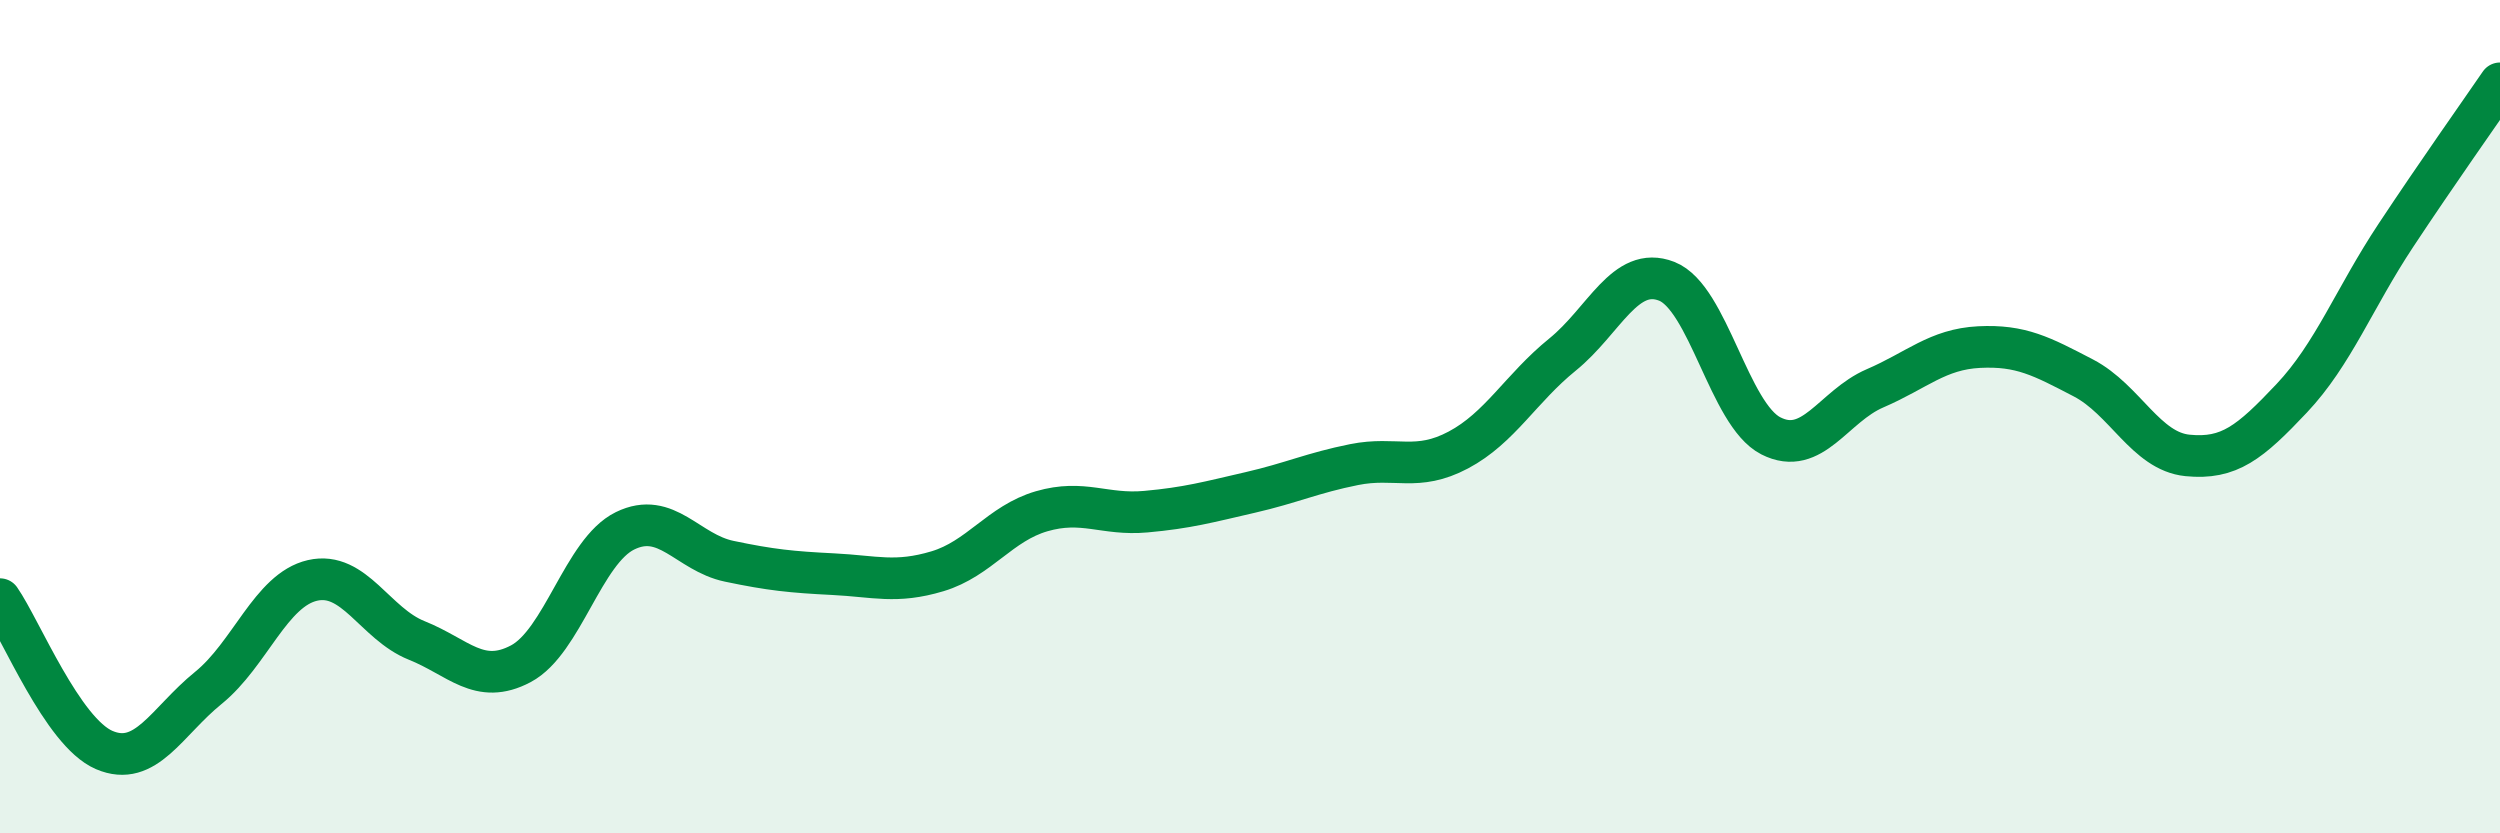
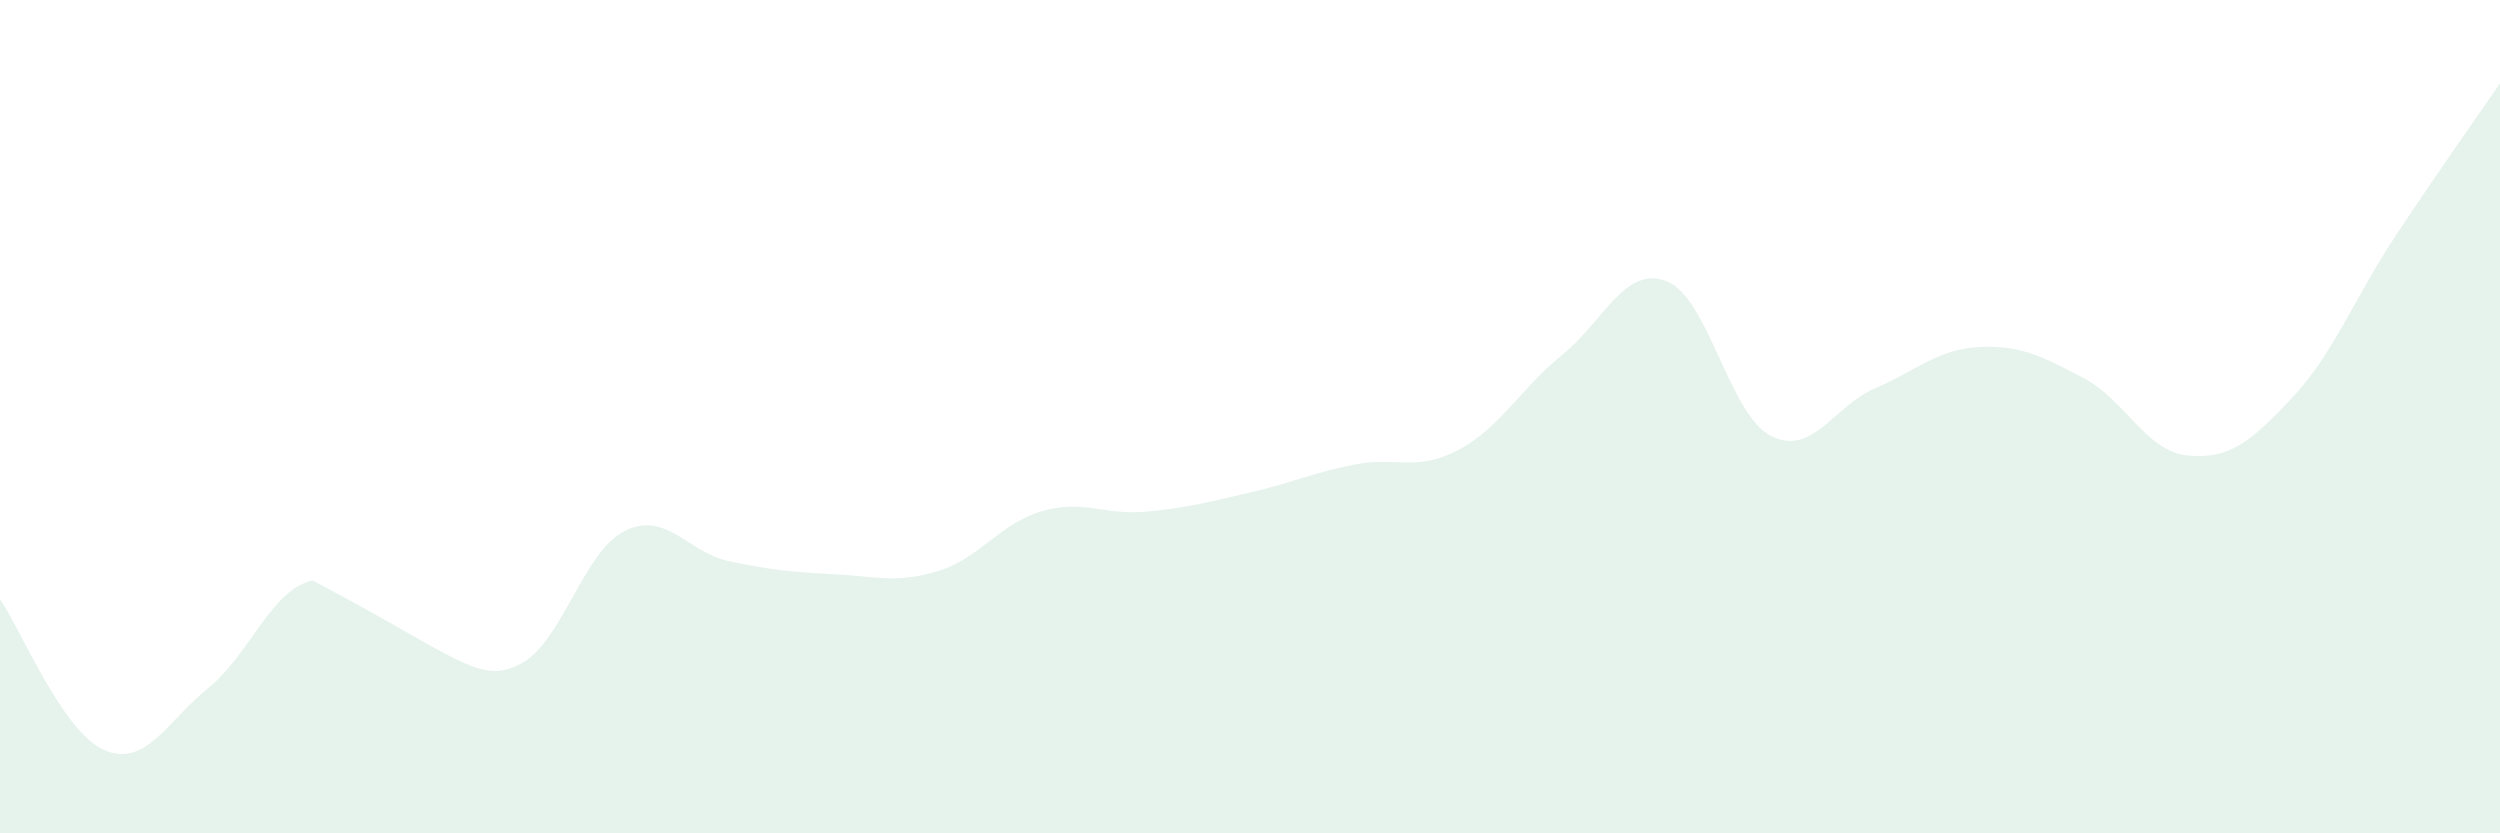
<svg xmlns="http://www.w3.org/2000/svg" width="60" height="20" viewBox="0 0 60 20">
-   <path d="M 0,14.38 C 0.5,15.1 1.5,17.57 2.5,18 C 3.5,18.43 4,17.32 5,16.51 C 6,15.7 6.5,14.16 7.5,13.93 C 8.5,13.7 9,14.97 10,15.37 C 11,15.77 11.5,16.46 12.5,15.93 C 13.5,15.4 14,13.23 15,12.74 C 16,12.25 16.5,13.26 17.5,13.47 C 18.5,13.68 19,13.73 20,13.78 C 21,13.83 21.5,14.01 22.5,13.71 C 23.5,13.41 24,12.56 25,12.27 C 26,11.98 26.5,12.37 27.5,12.28 C 28.5,12.19 29,12.05 30,11.82 C 31,11.59 31.5,11.35 32.5,11.15 C 33.5,10.95 34,11.33 35,10.8 C 36,10.27 36.5,9.32 37.5,8.51 C 38.5,7.7 39,6.36 40,6.75 C 41,7.14 41.5,9.95 42.5,10.46 C 43.5,10.97 44,9.75 45,9.32 C 46,8.89 46.5,8.38 47.5,8.33 C 48.5,8.28 49,8.55 50,9.07 C 51,9.59 51.5,10.83 52.5,10.93 C 53.5,11.03 54,10.62 55,9.56 C 56,8.5 56.5,7.16 57.5,5.65 C 58.5,4.14 59.5,2.73 60,2L60 20L0 20Z" fill="#008740" opacity="0.1" stroke-linecap="round" stroke-linejoin="round" />
-   <path d="M 0,14.38 C 0.5,15.1 1.5,17.57 2.5,18 C 3.5,18.43 4,17.32 5,16.51 C 6,15.7 6.5,14.16 7.5,13.93 C 8.5,13.7 9,14.97 10,15.37 C 11,15.77 11.5,16.46 12.5,15.93 C 13.5,15.4 14,13.23 15,12.74 C 16,12.25 16.5,13.26 17.5,13.47 C 18.5,13.68 19,13.73 20,13.78 C 21,13.83 21.5,14.01 22.5,13.71 C 23.5,13.41 24,12.56 25,12.27 C 26,11.98 26.5,12.37 27.5,12.28 C 28.5,12.19 29,12.05 30,11.82 C 31,11.59 31.5,11.35 32.5,11.15 C 33.5,10.95 34,11.33 35,10.8 C 36,10.27 36.5,9.32 37.5,8.51 C 38.5,7.7 39,6.36 40,6.75 C 41,7.14 41.5,9.95 42.5,10.46 C 43.5,10.97 44,9.75 45,9.32 C 46,8.89 46.5,8.38 47.5,8.33 C 48.5,8.28 49,8.55 50,9.07 C 51,9.59 51.5,10.83 52.5,10.93 C 53.5,11.03 54,10.62 55,9.56 C 56,8.5 56.5,7.16 57.5,5.65 C 58.5,4.14 59.5,2.73 60,2" stroke="#008740" stroke-width="1" fill="none" stroke-linecap="round" stroke-linejoin="round" />
+   <path d="M 0,14.38 C 0.5,15.1 1.5,17.57 2.5,18 C 3.5,18.43 4,17.32 5,16.51 C 6,15.7 6.5,14.16 7.5,13.93 C 11,15.77 11.5,16.46 12.5,15.93 C 13.5,15.4 14,13.23 15,12.74 C 16,12.25 16.5,13.26 17.5,13.47 C 18.5,13.68 19,13.73 20,13.78 C 21,13.83 21.5,14.01 22.5,13.71 C 23.5,13.41 24,12.56 25,12.27 C 26,11.98 26.5,12.37 27.5,12.28 C 28.5,12.19 29,12.05 30,11.82 C 31,11.59 31.5,11.35 32.5,11.15 C 33.5,10.95 34,11.33 35,10.8 C 36,10.27 36.5,9.32 37.5,8.51 C 38.5,7.7 39,6.36 40,6.75 C 41,7.14 41.5,9.95 42.5,10.46 C 43.5,10.97 44,9.75 45,9.32 C 46,8.89 46.5,8.38 47.5,8.33 C 48.5,8.28 49,8.55 50,9.07 C 51,9.59 51.5,10.83 52.5,10.93 C 53.5,11.03 54,10.62 55,9.56 C 56,8.5 56.5,7.16 57.5,5.65 C 58.5,4.14 59.5,2.73 60,2L60 20L0 20Z" fill="#008740" opacity="0.1" stroke-linecap="round" stroke-linejoin="round" />
</svg>